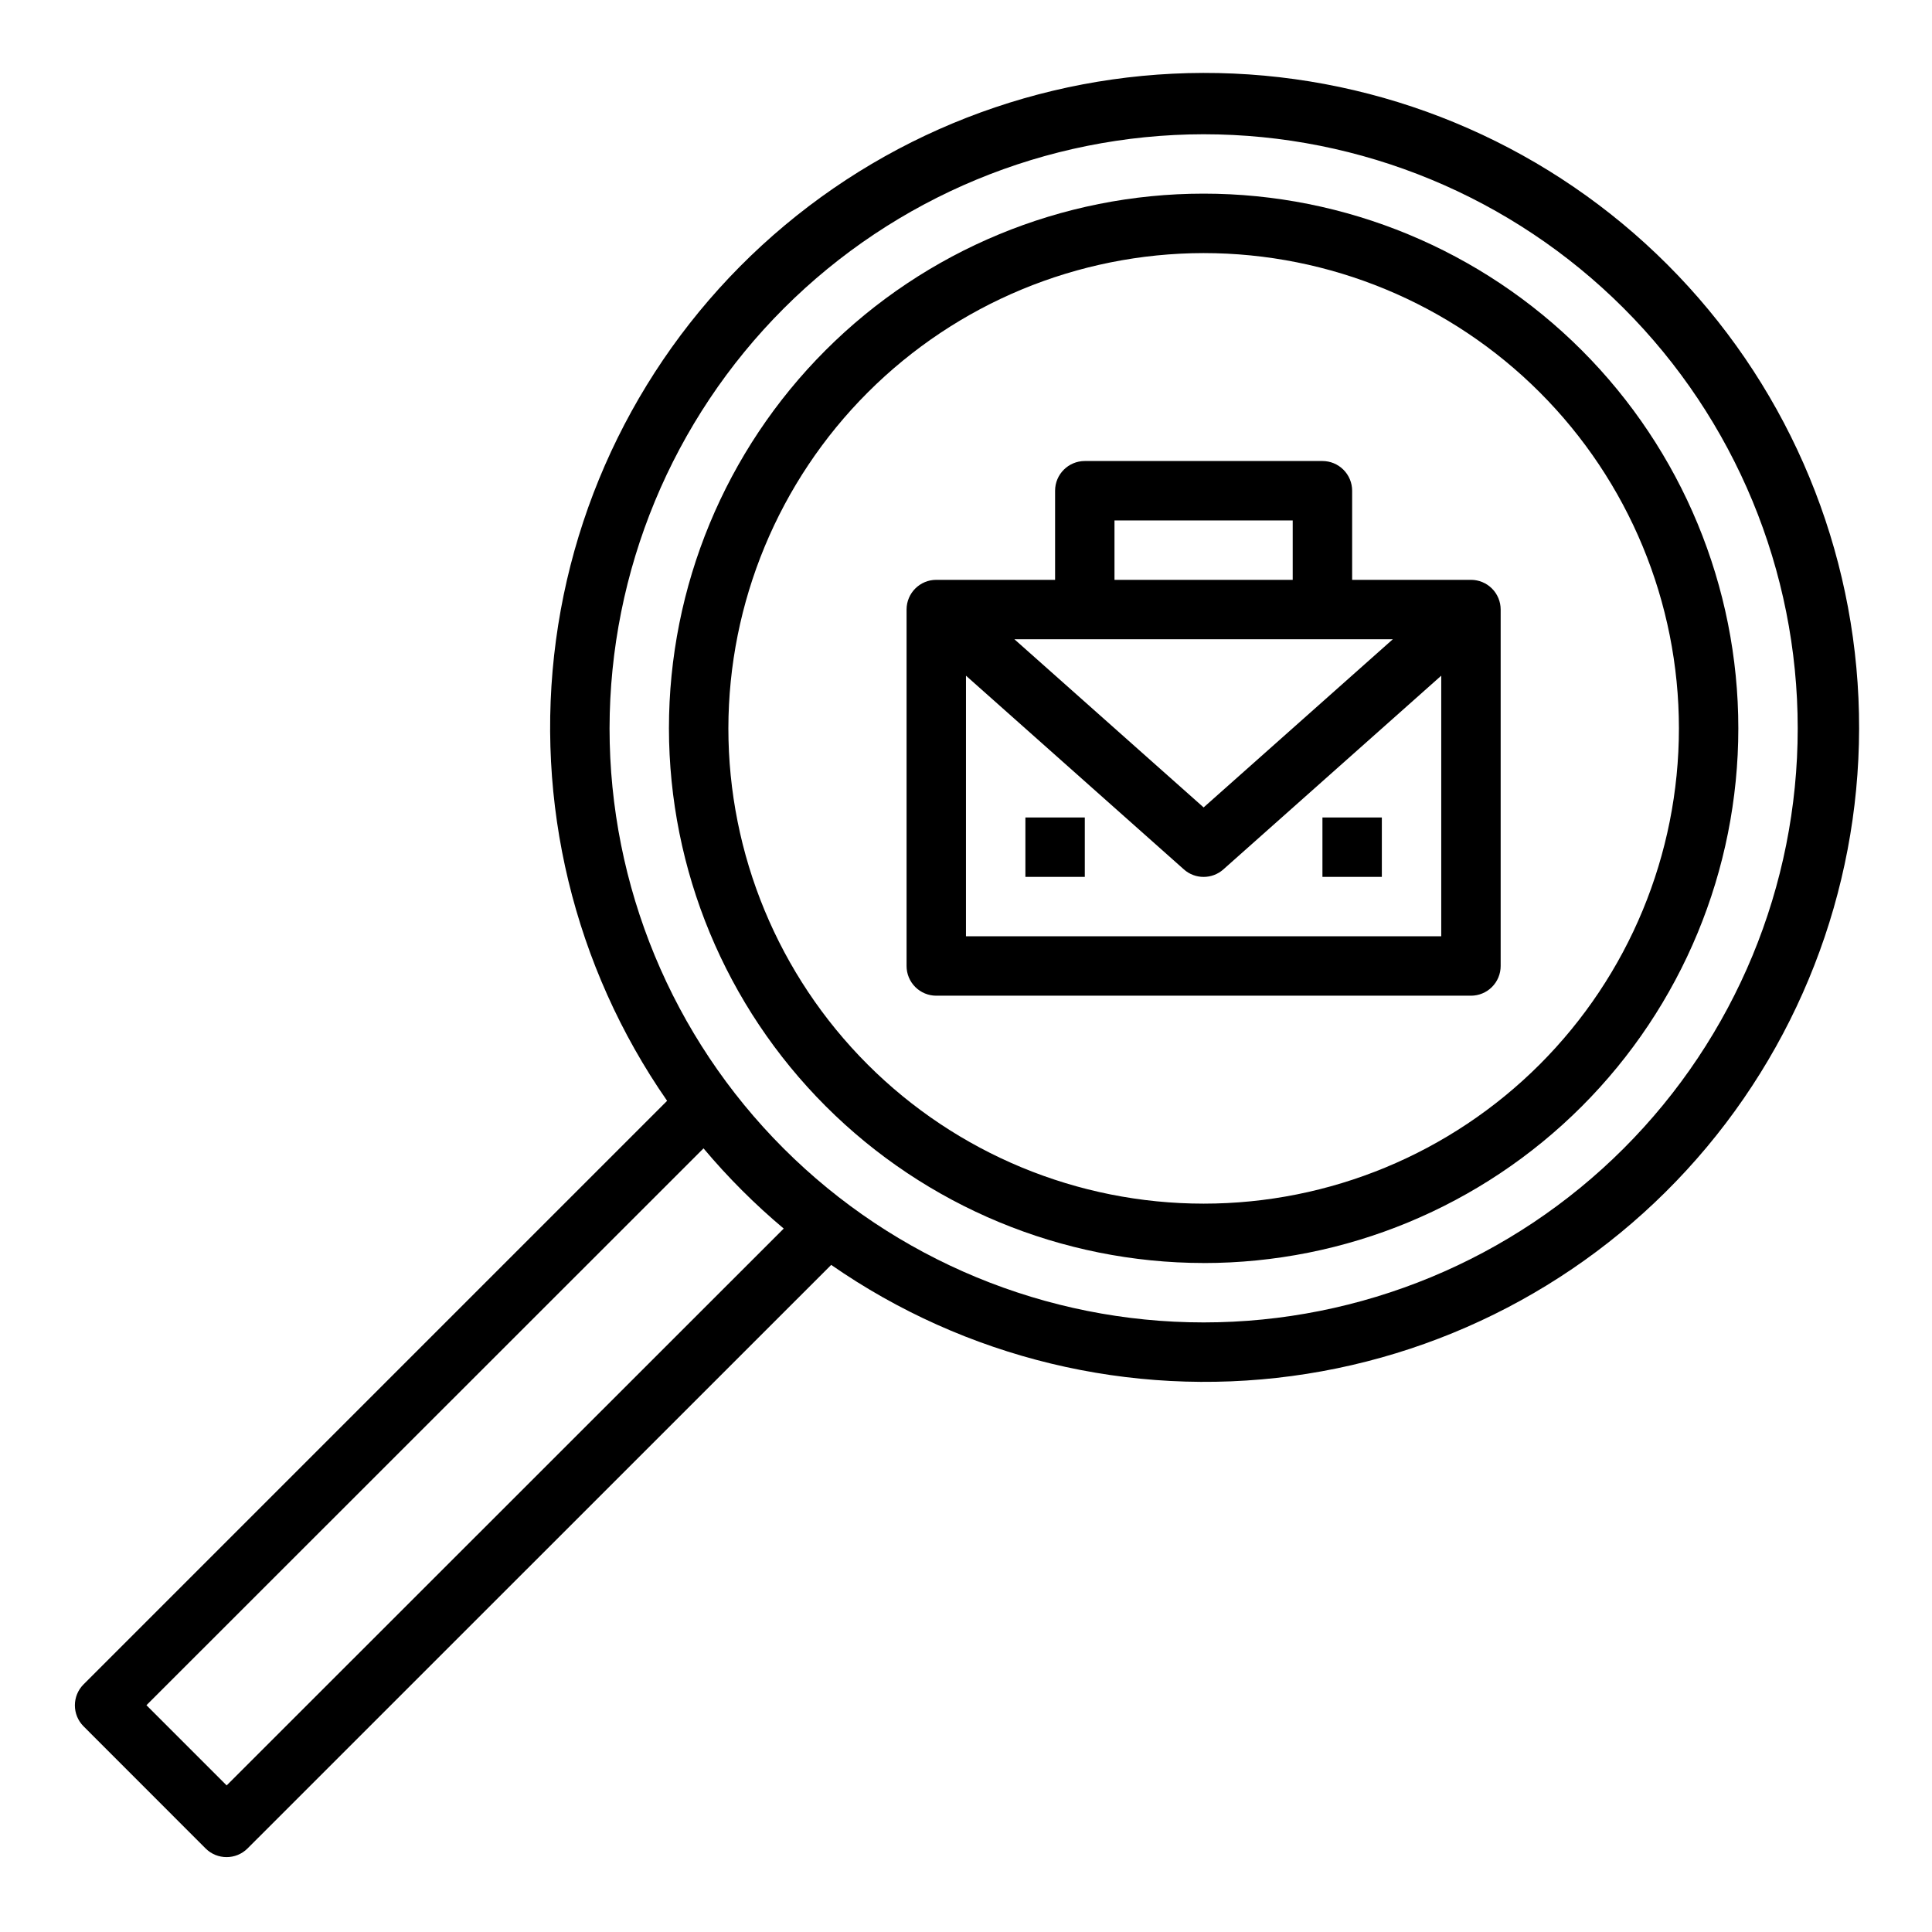
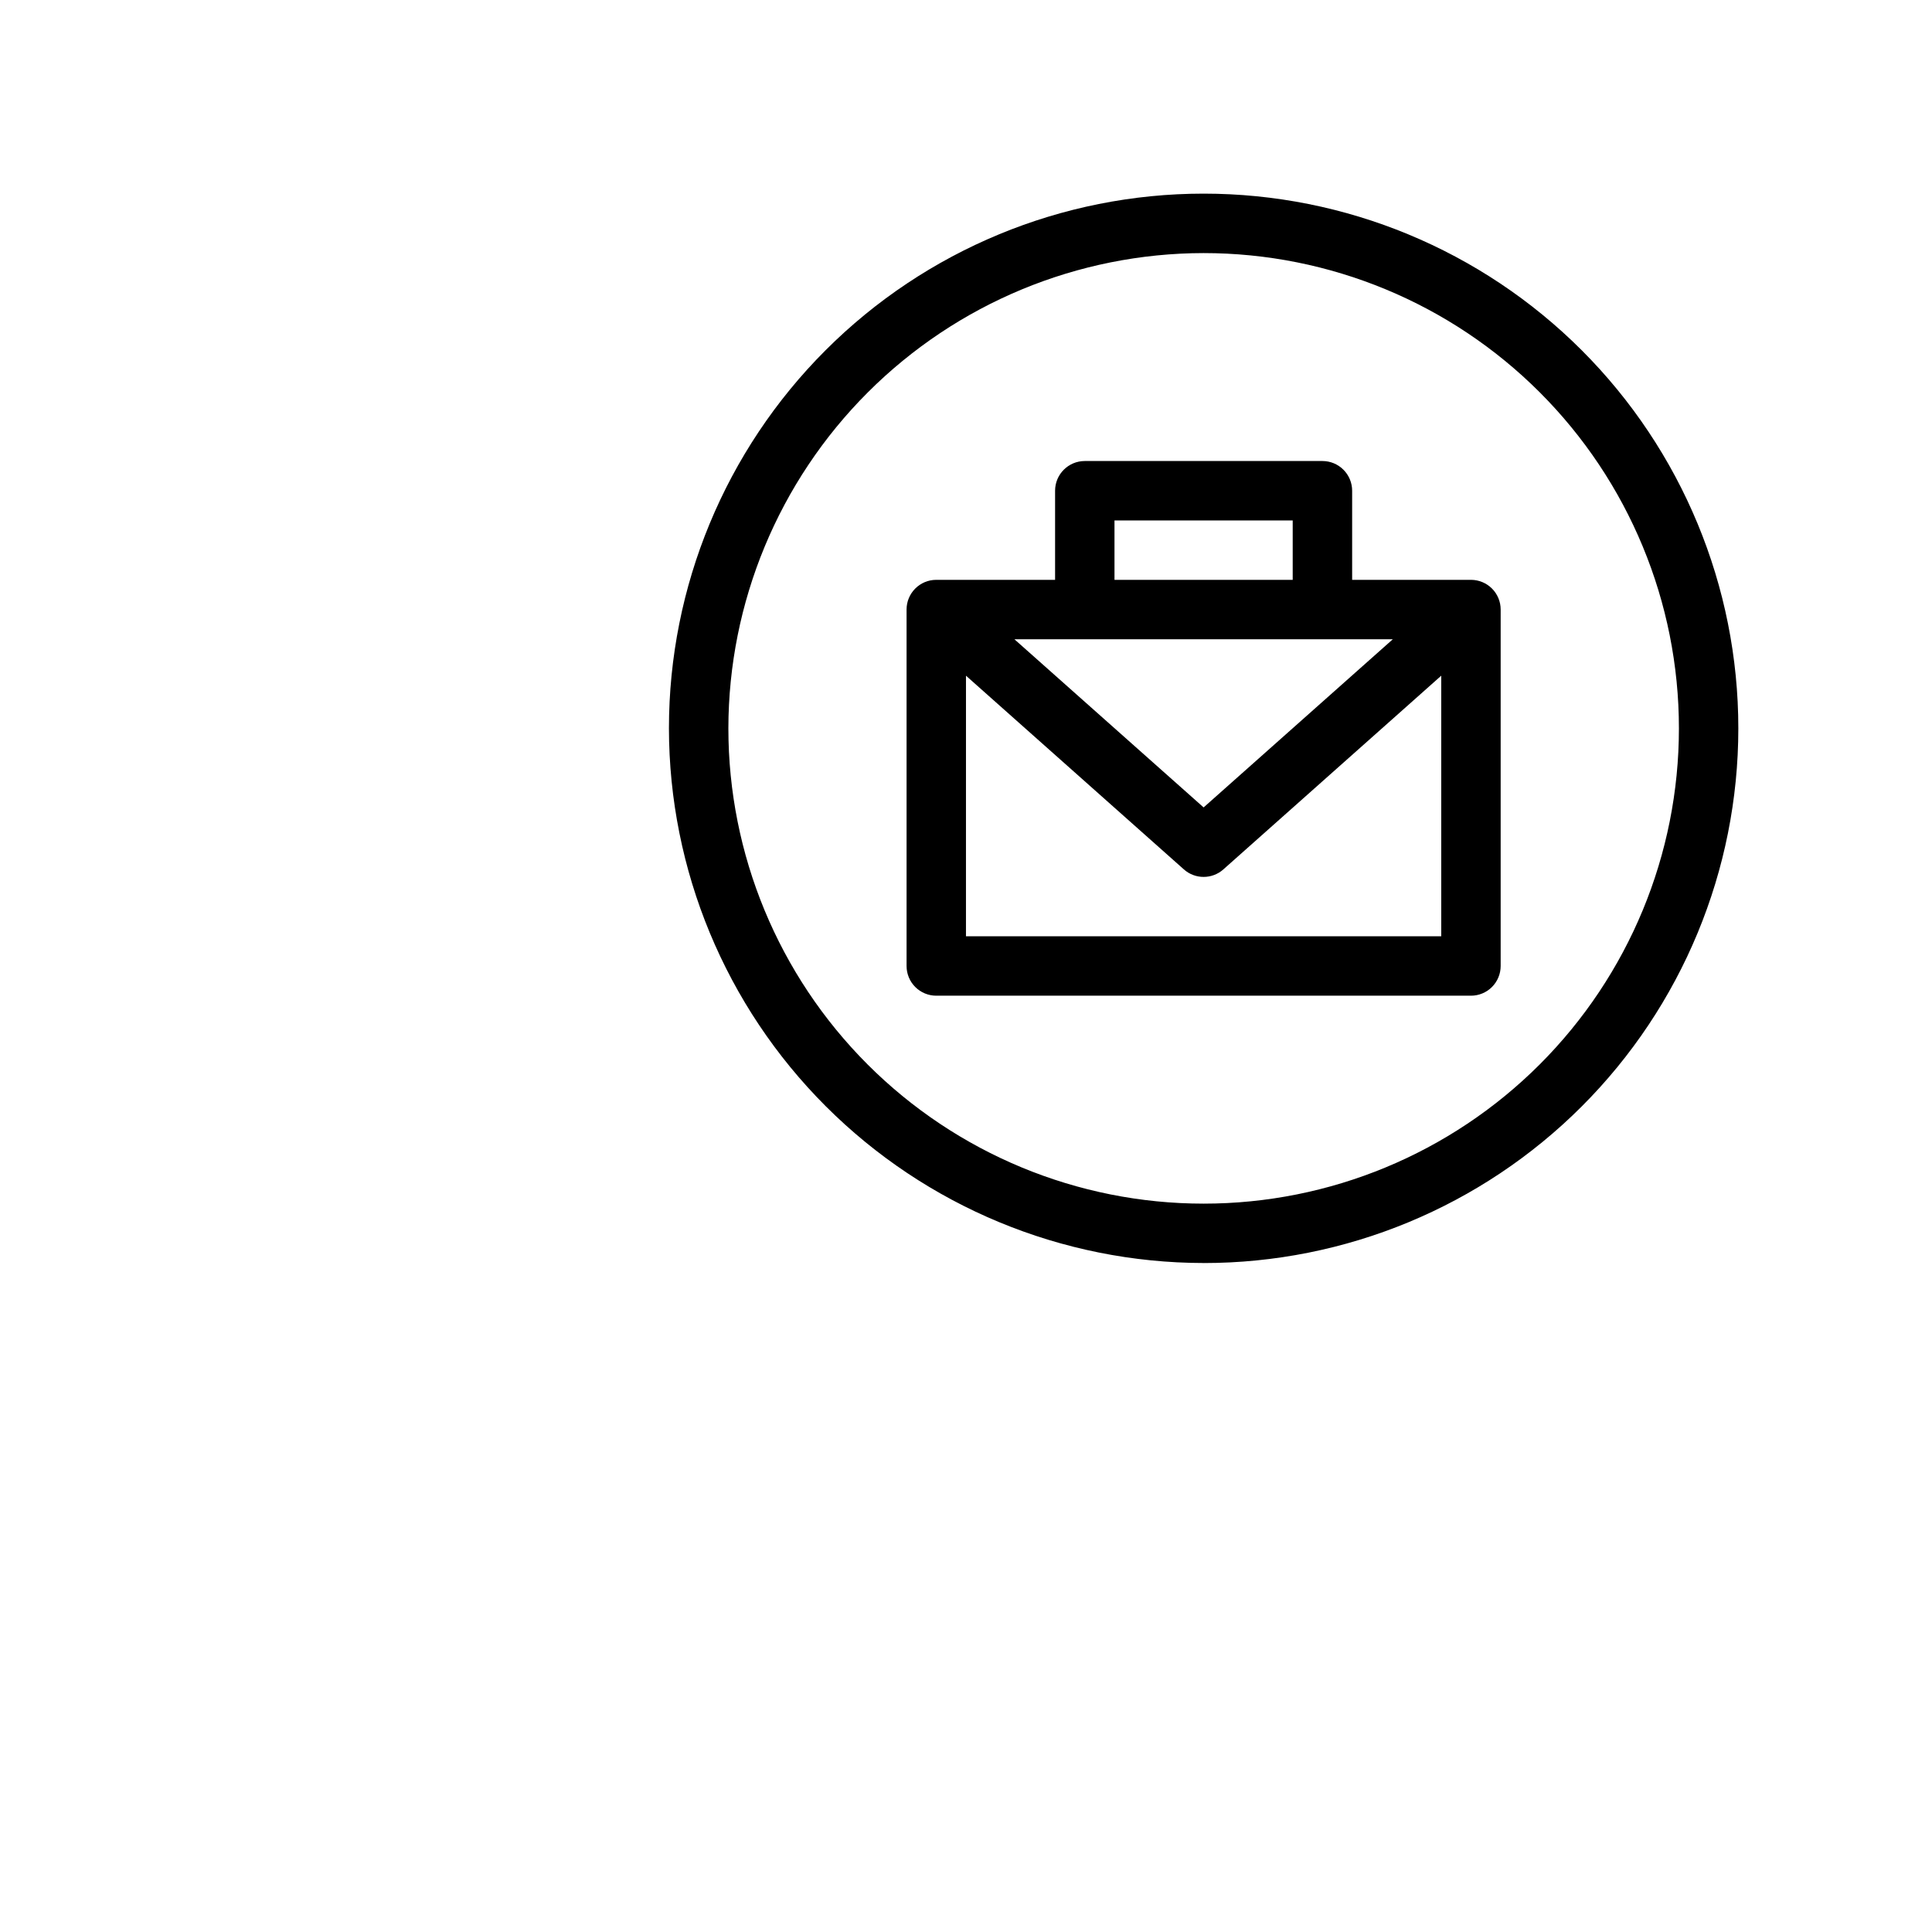
<svg xmlns="http://www.w3.org/2000/svg" fill="#000000" width="800px" height="800px" version="1.1" viewBox="144 144 512 512">
  <g>
    <path d="m462.98 478.72c37.578 0 73.621-14.93 100.19-41.5 26.574-26.574 41.504-62.617 41.504-100.2 0-37.582-14.93-73.621-41.504-100.2-26.57-26.574-62.613-41.504-100.19-41.504-37.582 0-73.625 14.93-100.2 41.504-26.574 26.574-41.504 62.613-41.504 100.2 0.043 37.566 14.988 73.582 41.551 100.14s62.578 41.508 100.15 41.551zm0-267.65c33.402 0 65.438 13.27 89.059 36.891 23.621 23.621 36.891 55.656 36.891 89.062 0 33.402-13.27 65.441-36.891 89.062-23.621 23.617-55.656 36.891-89.059 36.891-33.406 0-65.441-13.273-89.062-36.891-23.621-23.621-36.891-55.66-36.891-89.062 0.039-33.395 13.32-65.406 36.934-89.02 23.613-23.613 55.625-36.895 89.02-36.934z" />
-     <path d="m198.48 633.85c3.07 3.074 8.055 3.074 11.129 0l154.67-154.64c35.586 24.719 79.133 35.227 122.07 29.453 42.941-5.773 82.168-27.41 109.96-60.656 27.789-33.242 42.133-75.68 40.203-118.96-1.934-43.285-19.992-84.281-50.629-114.92-30.641-30.641-71.633-48.699-114.92-50.629-43.285-1.93-85.727 12.41-118.97 40.199-33.242 27.789-54.883 67.016-60.656 109.96-5.773 42.941 4.734 86.488 29.453 122.07l-154.64 154.64c-3.074 3.074-3.074 8.059 0 11.133zm264.5-454.27c41.754 0 81.801 16.586 111.32 46.113 29.527 29.527 46.113 69.57 46.113 111.33 0 41.754-16.586 81.801-46.113 111.32-29.523 29.527-69.57 46.113-111.32 46.113-41.758 0-81.805-16.586-111.33-46.113-29.527-29.523-46.113-69.57-46.113-111.32 0.047-41.742 16.648-81.762 46.164-111.28 29.516-29.512 69.535-46.117 111.28-46.164zm-132.54 268.75c6.457 7.688 13.566 14.801 21.254 21.254l-147.63 147.57-21.254-21.254z" />
    <path d="m392.12 407.87h141.7c2.086 0 4.09-0.828 5.566-2.305 1.477-1.477 2.305-3.481 2.305-5.566v-94.465c0-2.09-0.828-4.09-2.305-5.566s-3.481-2.305-5.566-2.305h-31.488v-23.617c0-2.09-0.832-4.09-2.309-5.566-1.473-1.477-3.477-2.305-5.566-2.305h-62.973c-4.348 0-7.875 3.523-7.875 7.871v23.617h-31.488c-4.348 0-7.871 3.523-7.871 7.871v94.465c0 2.086 0.828 4.09 2.305 5.566 1.477 1.477 3.481 2.305 5.566 2.305zm7.871-15.742 0.004-69.062 57.742 51.332h-0.004c2.984 2.656 7.488 2.656 10.473 0l57.738-51.332v69.059zm31.488-78.719 81.637-0.004-50.145 44.57-50.148-44.57zm7.871-31.488h47.23v15.742h-47.227z" />
-     <path d="m494.46 360.64h15.742v15.742h-15.742z" />
-     <path d="m415.74 360.64h15.742v15.742h-15.742z" />
  </g>
</svg>